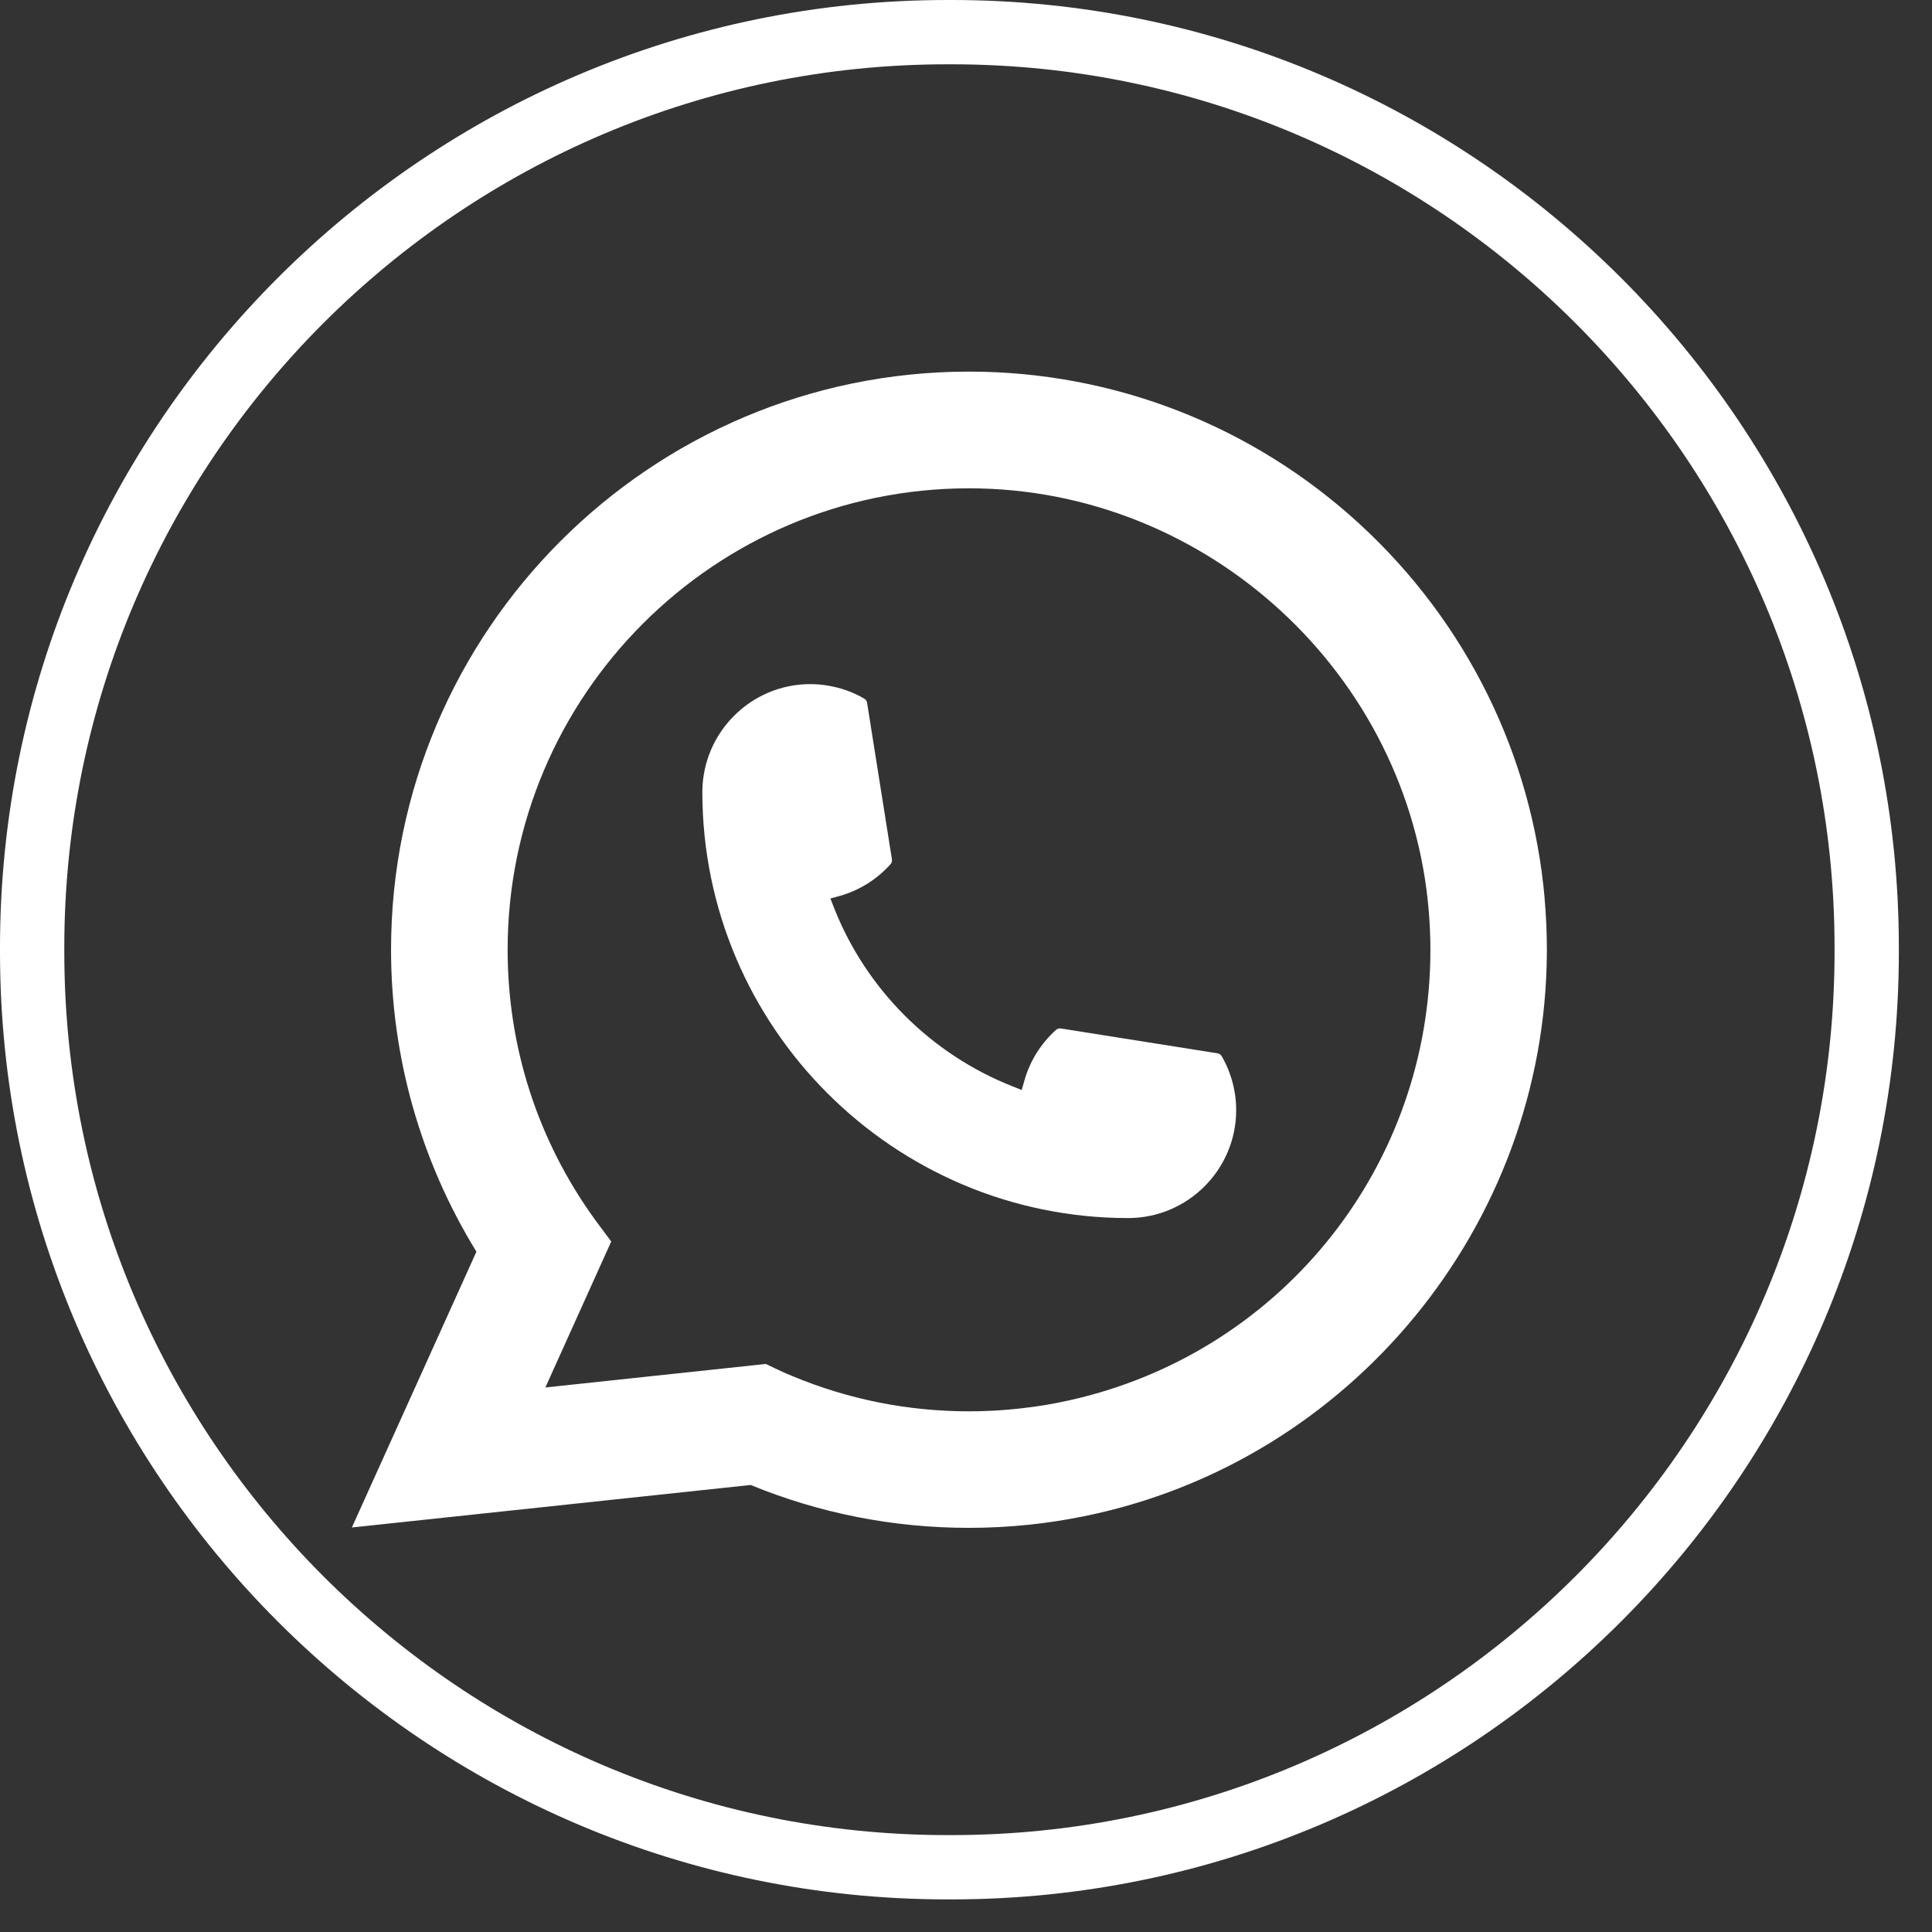
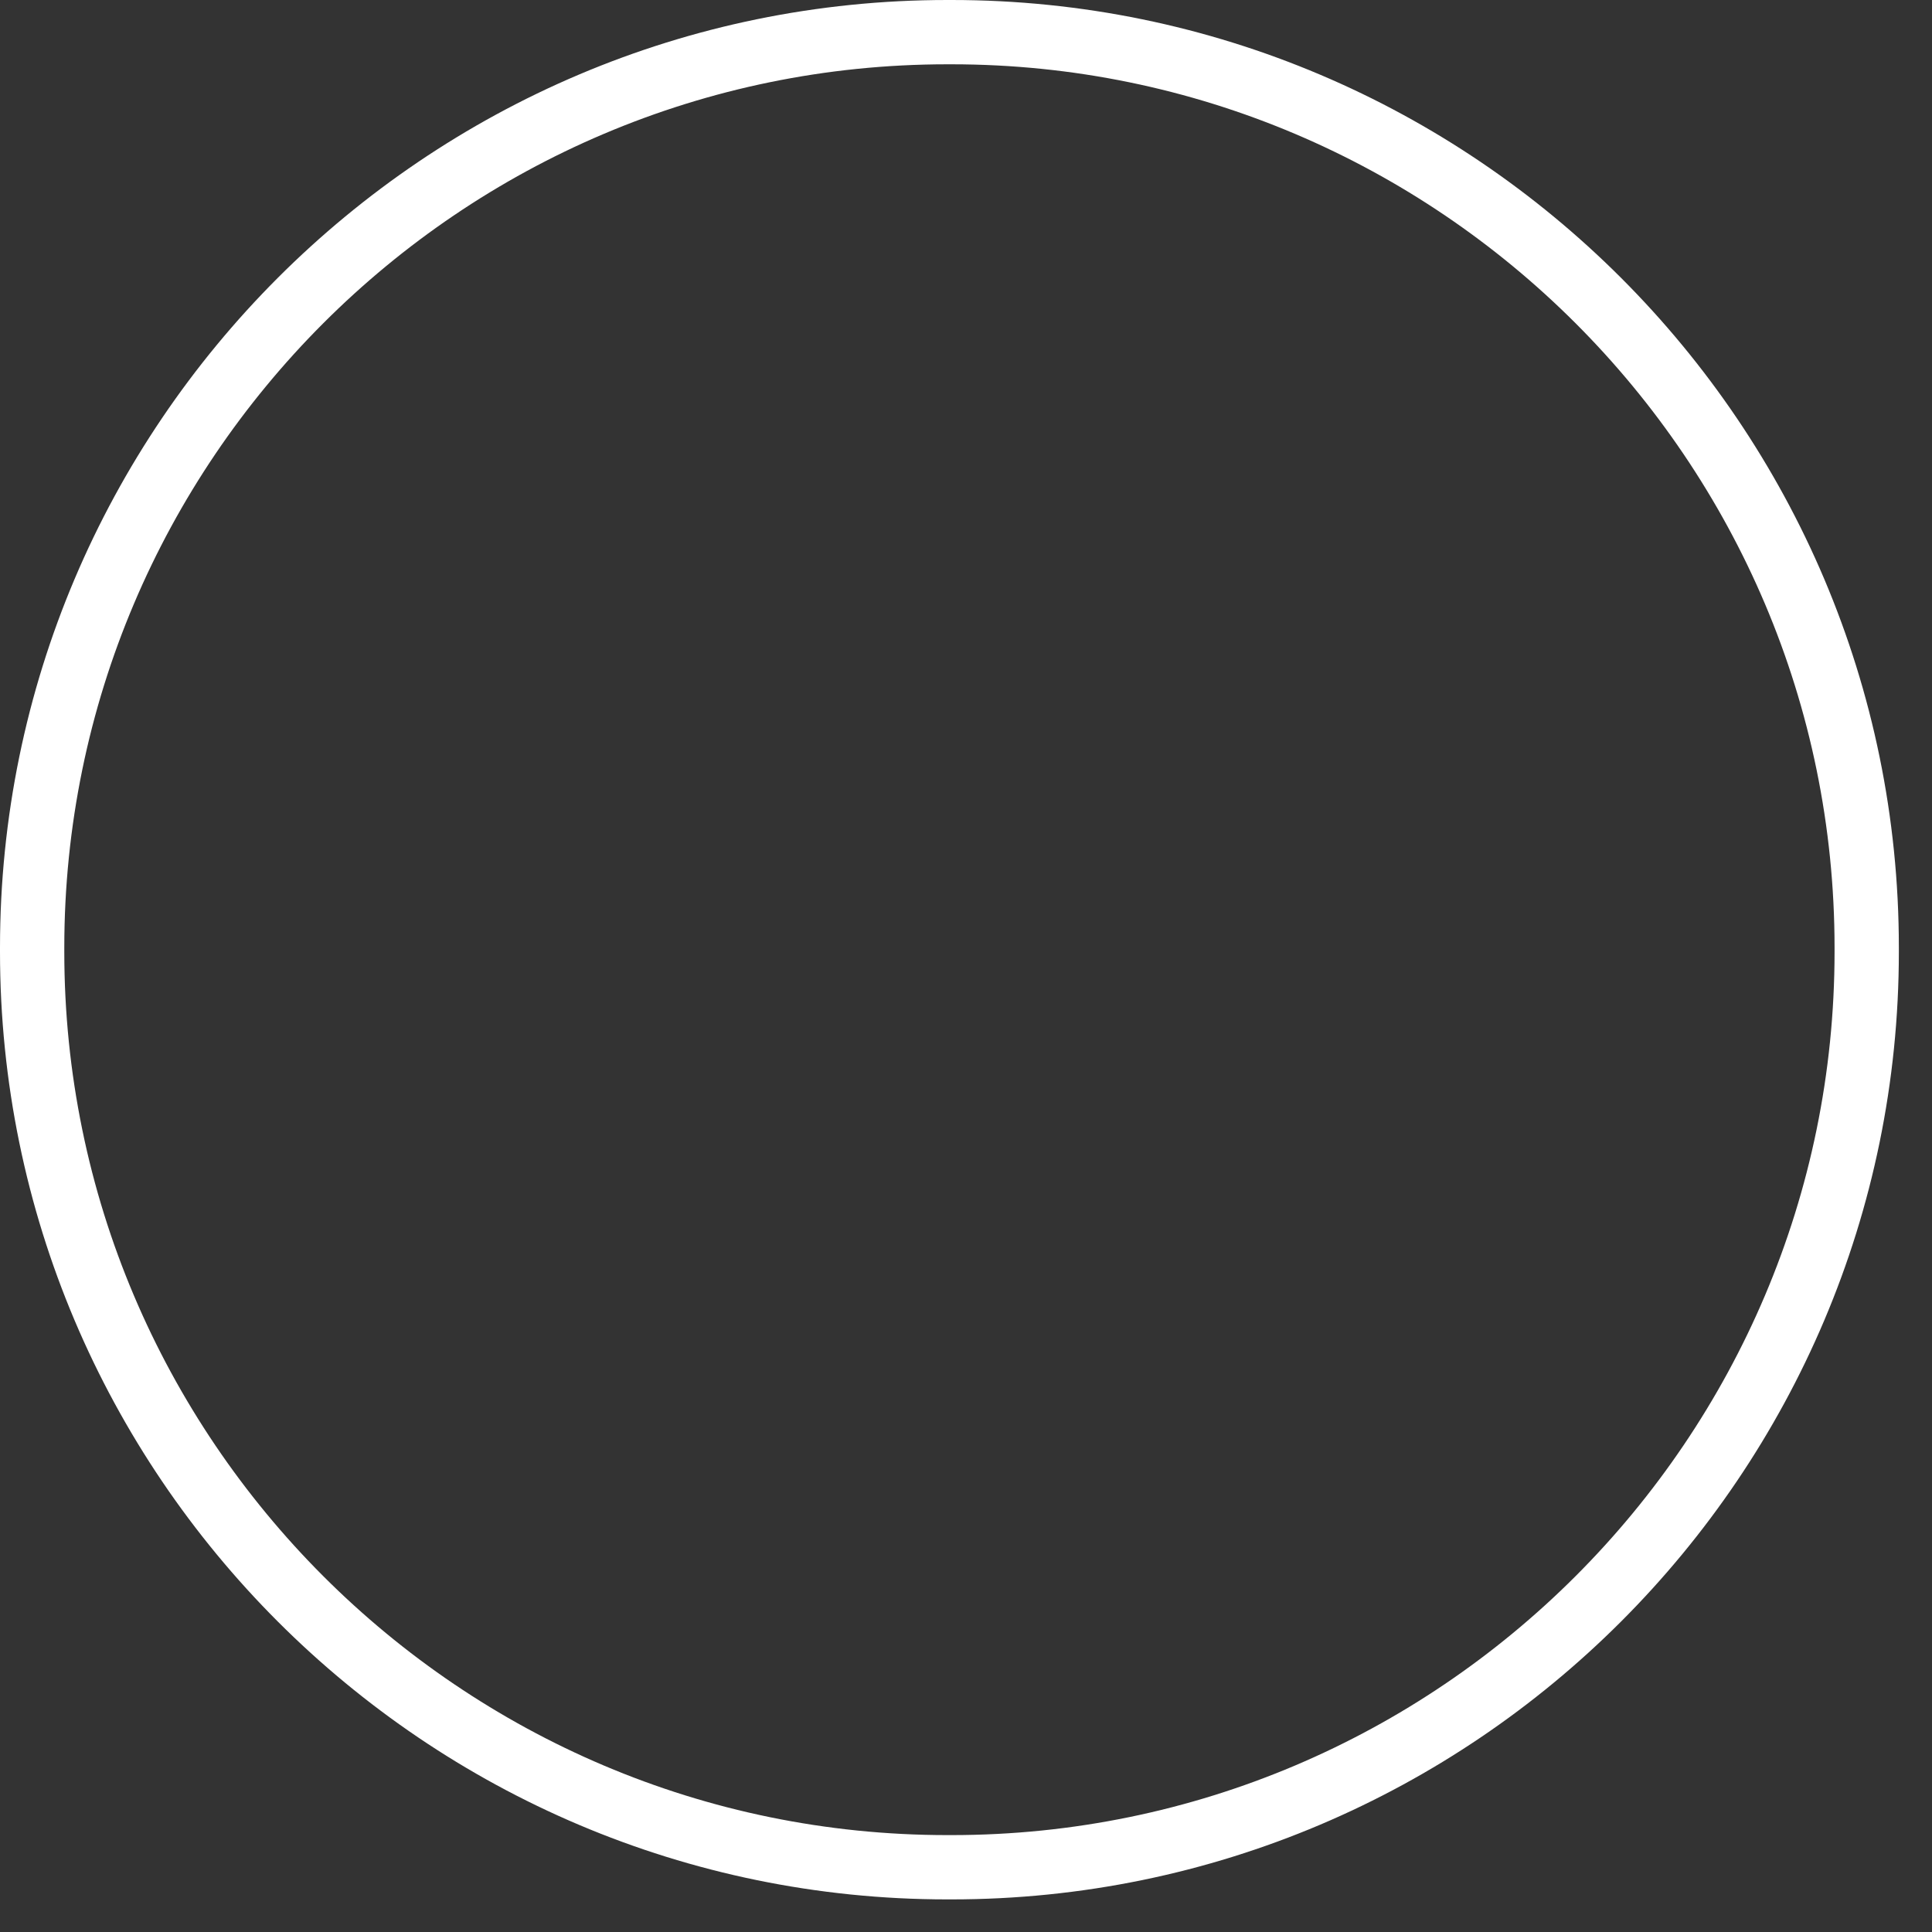
<svg xmlns="http://www.w3.org/2000/svg" width="32" height="32" viewBox="0 0 32 32" fill="none">
  <rect x="0" y="0" width="32" height="32" fill="#333333" stroke="none" />
  <path d="M15.76 31.46H15.691C7.039 31.46 0 24.419 0 15.765V15.695C0 7.041 7.039 0 15.691 0H15.76C24.412 0 31.451 7.041 31.451 15.695V15.765C31.451 24.419 24.412 31.46 15.76 31.46ZM15.691 1.065C7.626 1.065 1.065 7.628 1.065 15.695V15.765C1.065 23.832 7.626 30.395 15.691 30.395H15.76C23.825 30.395 30.386 23.832 30.386 15.765V15.695C30.386 7.628 23.825 1.065 15.76 1.065H15.691Z" fill="white" />
-   <path d="M18.687 20.175C14.799 20.175 11.635 17.009 11.633 13.119C11.635 12.133 12.437 11.331 13.421 11.331C13.522 11.331 13.622 11.34 13.718 11.357C13.929 11.392 14.129 11.463 14.313 11.571C14.34 11.587 14.358 11.612 14.362 11.642L14.773 14.233C14.778 14.263 14.769 14.294 14.748 14.316C14.522 14.567 14.232 14.748 13.91 14.839L13.754 14.882L13.813 15.033C14.343 16.383 15.422 17.462 16.773 17.994L16.923 18.054L16.967 17.898C17.058 17.576 17.238 17.286 17.49 17.059C17.508 17.042 17.532 17.034 17.557 17.034C17.562 17.034 17.567 17.034 17.574 17.035L20.164 17.446C20.195 17.451 20.22 17.468 20.236 17.495C20.343 17.679 20.414 17.88 20.45 18.091C20.467 18.185 20.475 18.284 20.475 18.387C20.475 19.372 19.673 20.174 18.687 20.175Z" fill="white" />
-   <path d="M25.584 14.876C25.374 12.506 24.288 10.307 22.526 8.685C20.754 7.054 18.454 6.155 16.05 6.155C10.771 6.155 6.477 10.45 6.477 15.73C6.477 17.502 6.966 19.228 7.891 20.732L5.828 25.3L12.433 24.596C13.582 25.067 14.798 25.306 16.049 25.306C16.378 25.306 16.715 25.289 17.054 25.253C17.352 25.222 17.653 25.175 17.949 25.115C22.369 24.222 25.596 20.297 25.621 15.781V15.73C25.621 15.443 25.608 15.155 25.583 14.877L25.584 14.876ZM12.688 22.591L9.033 22.981L10.124 20.563L9.906 20.27C9.89 20.249 9.874 20.227 9.856 20.203C8.909 18.894 8.408 17.348 8.408 15.731C8.408 11.517 11.836 8.088 16.05 8.088C19.997 8.088 23.343 11.168 23.666 15.101C23.683 15.312 23.692 15.524 23.692 15.732C23.692 15.792 23.691 15.851 23.69 15.913C23.609 19.439 21.147 22.434 17.702 23.196C17.439 23.255 17.17 23.299 16.901 23.328C16.622 23.36 16.336 23.376 16.052 23.376C15.039 23.376 14.056 23.18 13.126 22.793C13.023 22.751 12.922 22.706 12.827 22.66L12.689 22.593L12.688 22.591Z" fill="white" />
</svg>